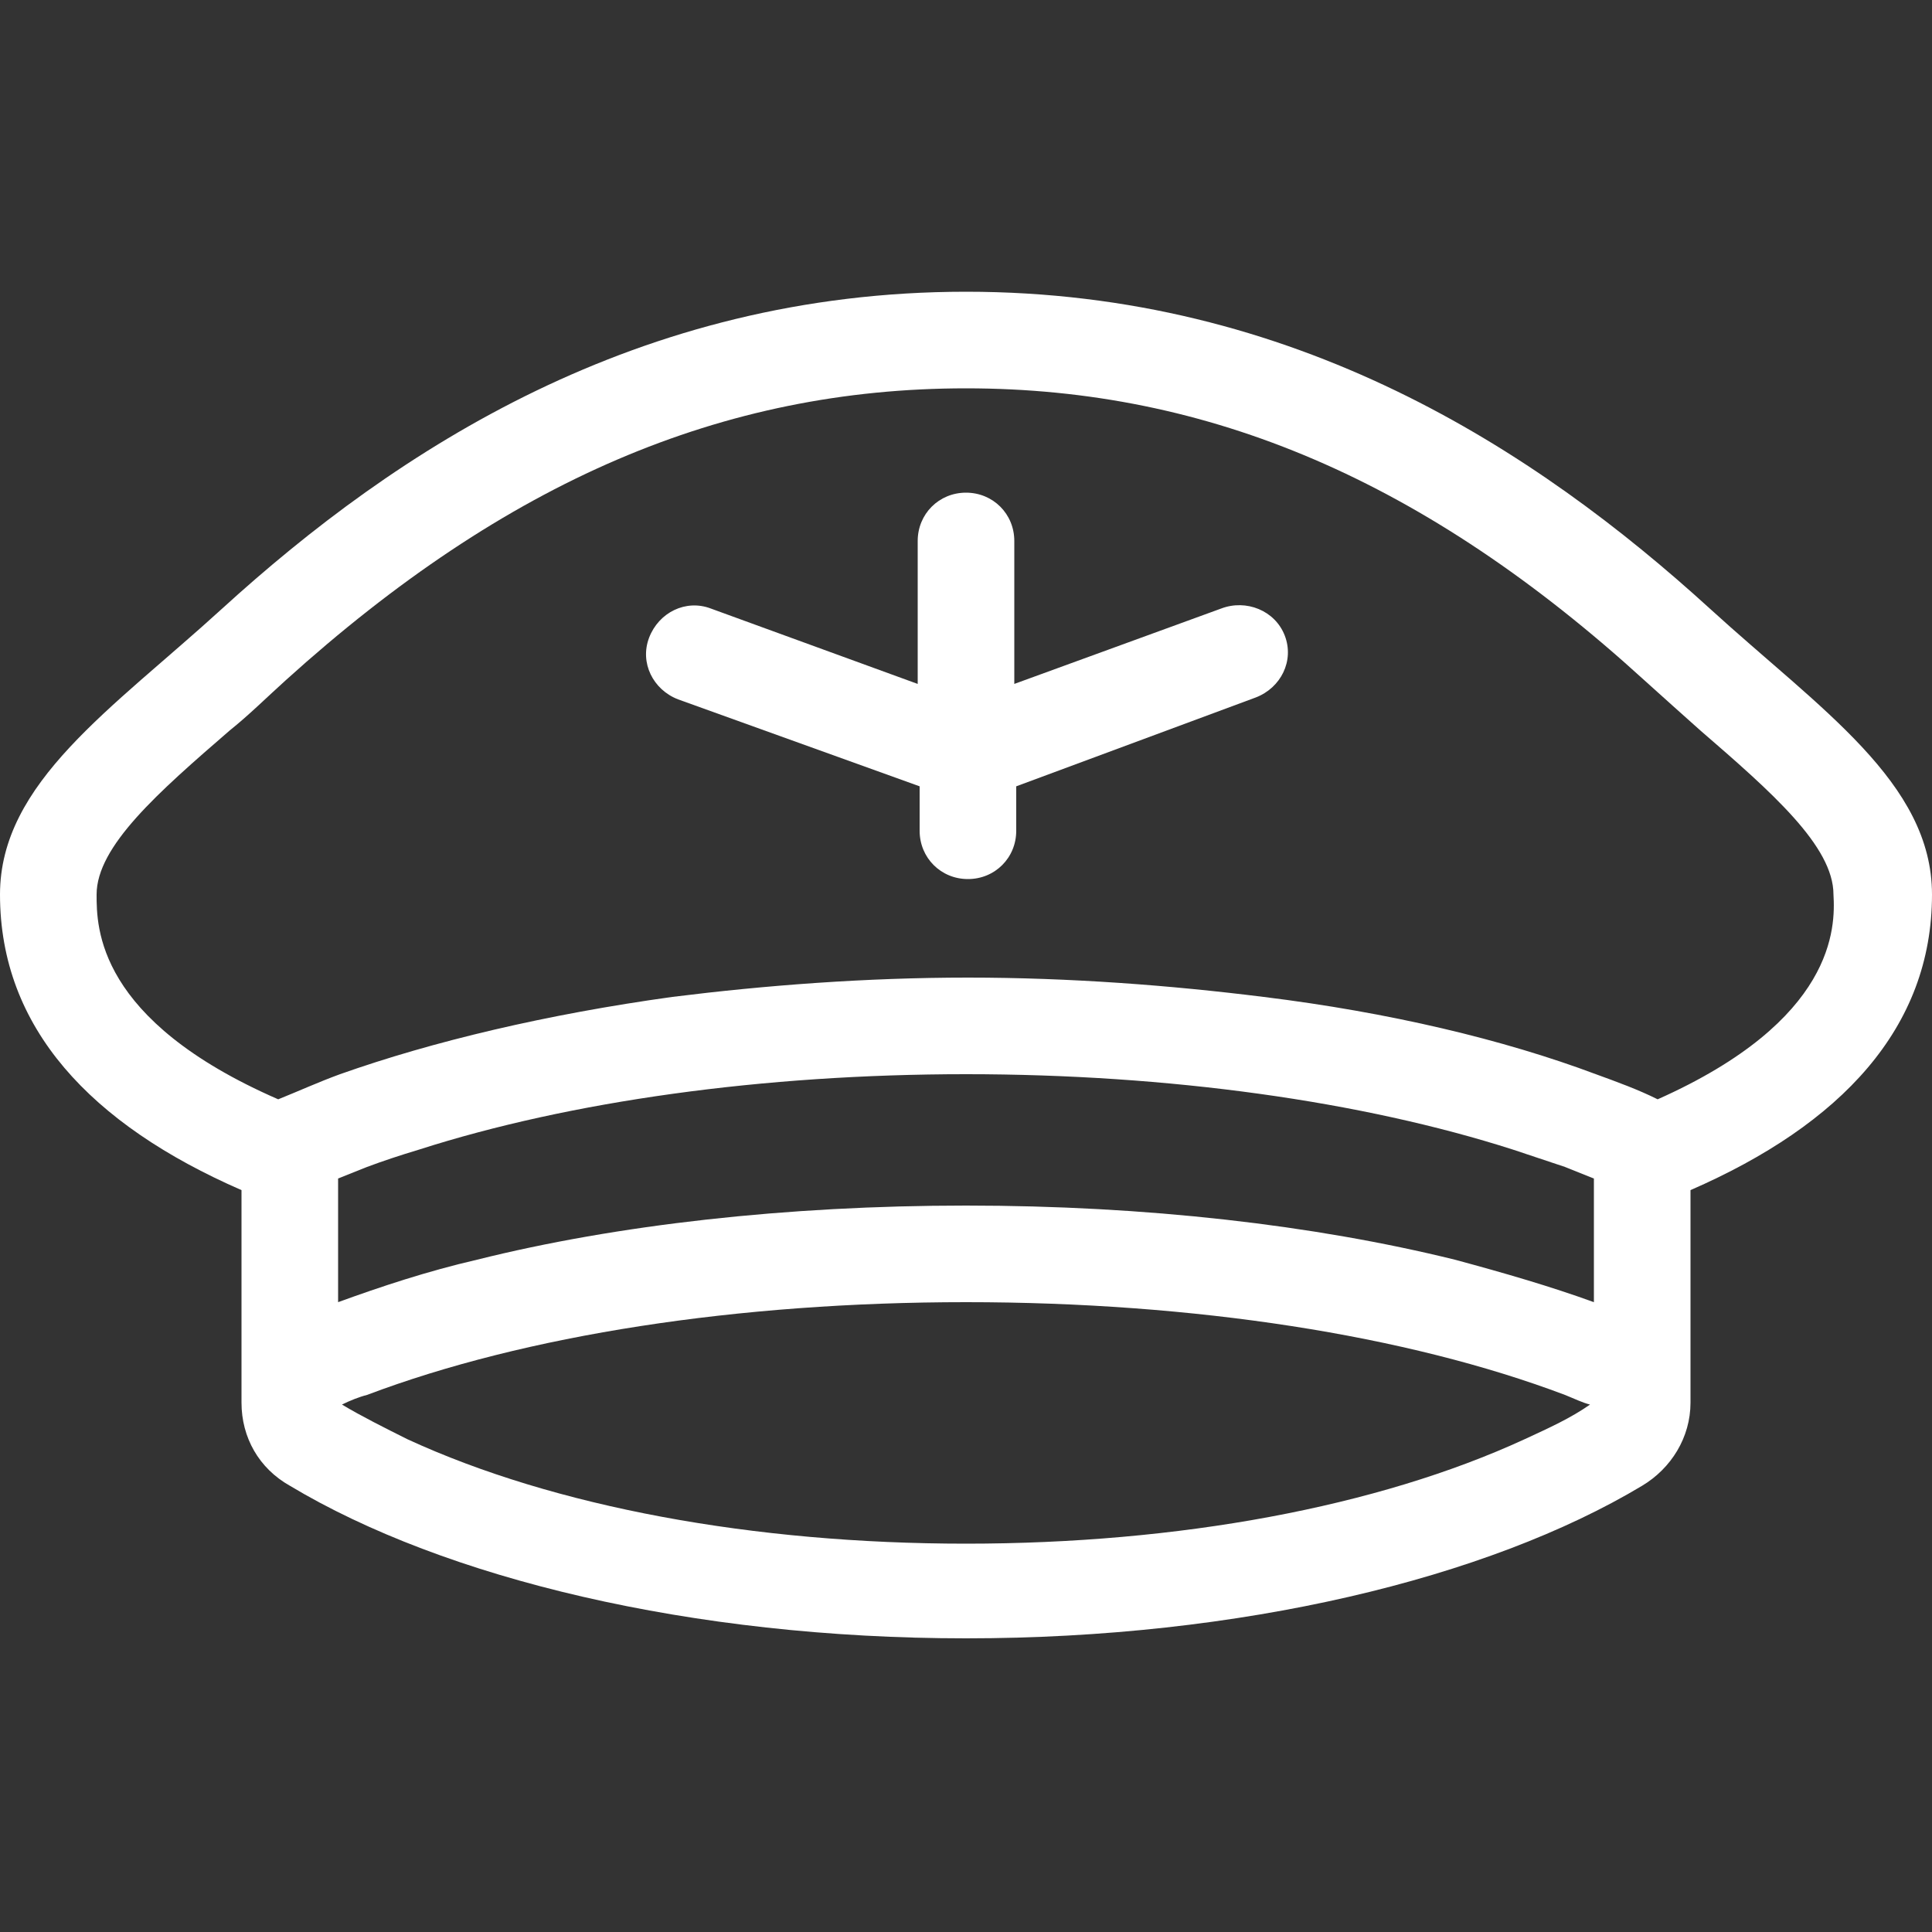
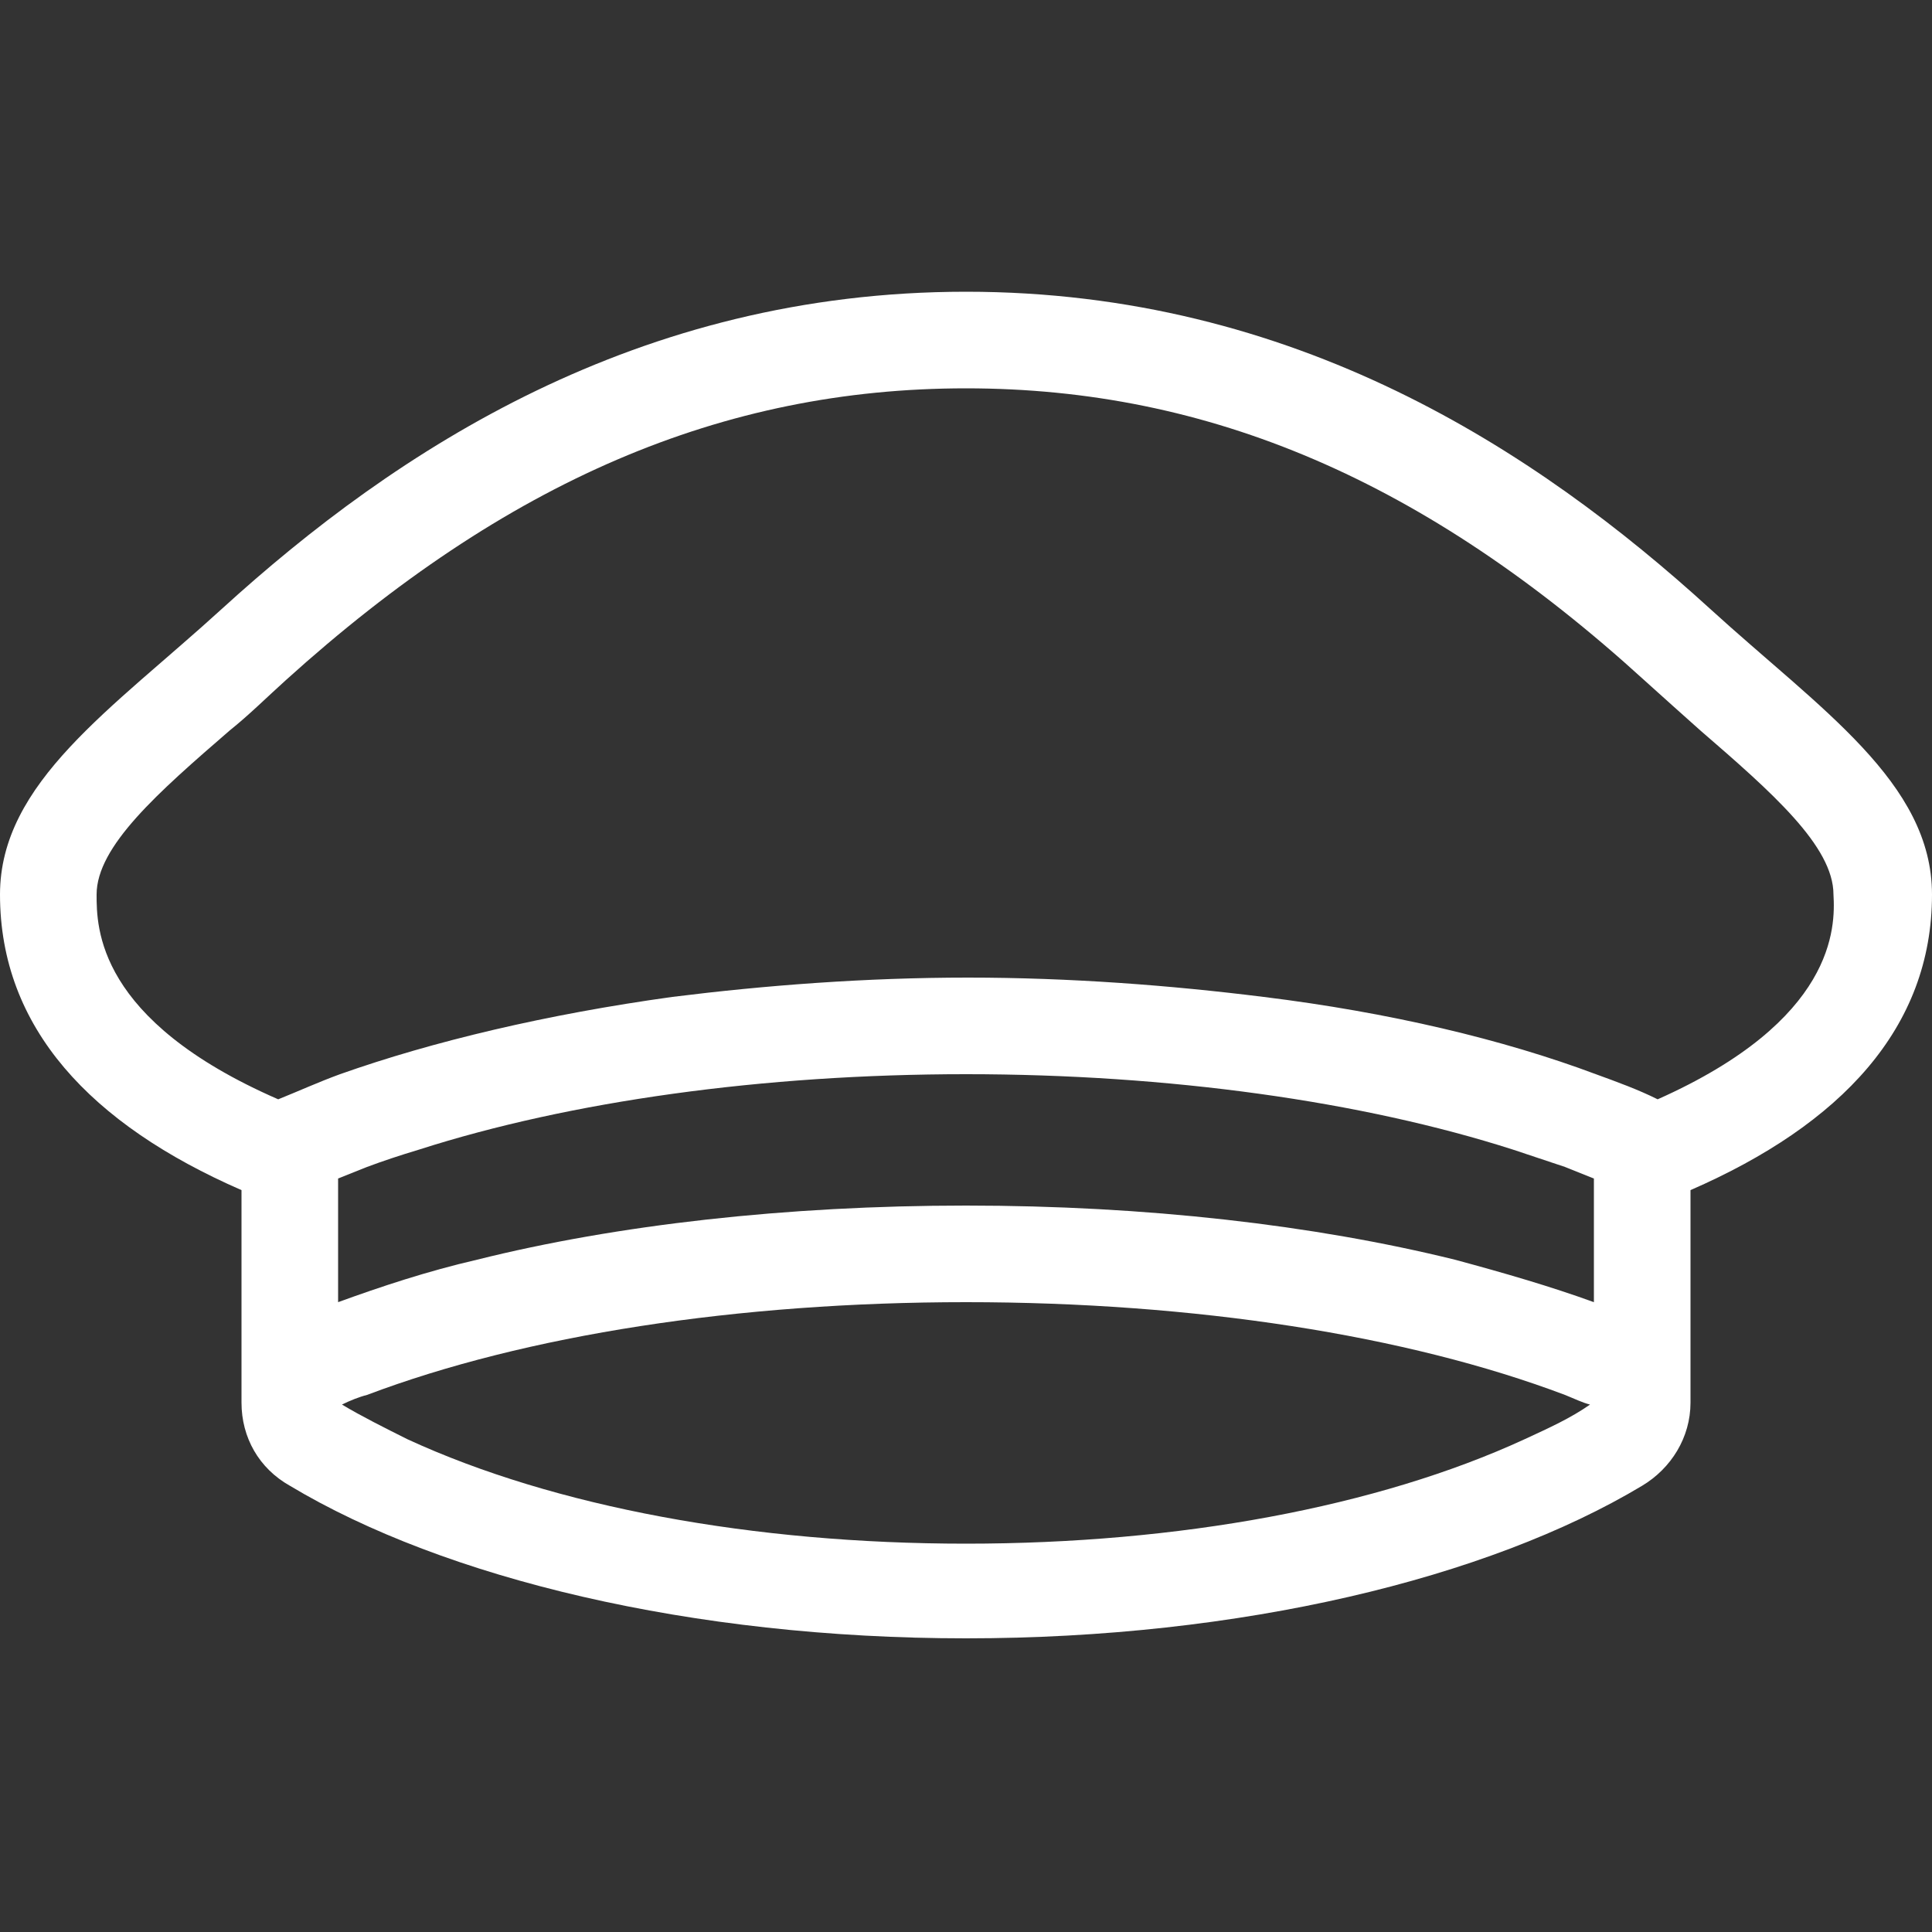
<svg xmlns="http://www.w3.org/2000/svg" version="1.1" id="Ebene_1" x="0px" y="0px" viewBox="0 0 100 100" style="enable-background:new 0 0 100 100;" xml:space="preserve">
  <rect x="0" y="0" width="100" height="100" fill="#333333" stroke="none" />
  <style type="text/css">
	.st0{fill:#FFFFFF;}
</style>
  <g id="Ebene_1_00000043429860426819680710000012977650753680205714_">
</g>
  <g id="Ebene_2_00000070085663116971672650000009537638896396066441_">
    <g>
      <path class="st0" d="M88.5,31.5C79.5,23.3,67,15.1,50,15.1s-29.5,8.2-38.5,16.4C5.8,36.7,0,40.5,0,46.3c0,6.9,4.7,11.9,12.5,15.3    v11c0,1.8,0.9,3.4,2.5,4.3c8,4.8,20.8,7.9,35,7.9s27-3.1,35-7.9c1.5-0.9,2.5-2.5,2.5-4.3v-11c7.8-3.4,12.5-8.4,12.5-15.3    C100,40.5,94.2,36.7,88.5,31.5z M78.9,74.5C71.3,78,61,79.9,50,79.9S28.7,78,21.1,74.5c-1.2-0.6-2.4-1.2-3.4-1.8    c0.4-0.2,0.9-0.4,1.3-0.5c8.2-3.1,19.2-4.8,31-4.8s22.8,1.7,31,4.8c0.5,0.2,0.9,0.4,1.3,0.5C81.3,73.4,80.2,73.9,78.9,74.5z     M82.5,67.4c-2.2-0.8-4.6-1.5-7.2-2.2c-7.3-1.8-16-2.8-25.3-2.8s-18.1,1-25.3,2.8c-2.6,0.6-5,1.4-7.2,2.2v-4V61    c0.5-0.2,1-0.4,1.5-0.6c0.8-0.3,1.7-0.6,2.7-0.9c7.8-2.5,17.8-3.9,28.3-3.9s20.5,1.4,28.3,3.9c0.9,0.3,1.8,0.6,2.7,0.9    c0.5,0.2,1,0.4,1.5,0.6v2.5V67.4z M85.8,56.9c-1-0.5-2.1-0.9-3.2-1.3c-4.8-1.8-10.7-3.2-17.2-4c-4.8-0.6-10-1-15.3-1    s-10.5,0.4-15.3,1c-6.5,0.9-12.4,2.3-17.2,4c-1.1,0.4-2.2,0.9-3.2,1.3C5,52.8,5,48,5,46.3c0-2.5,3.2-5.3,6.9-8.5    c1-0.8,1.9-1.7,2.9-2.6C26.2,24.9,37.4,20.1,50,20.1s23.8,4.8,35.1,15.1c1,0.9,2,1.8,2.9,2.6c3.7,3.2,6.9,6,6.9,8.5    C95,48,95,52.8,85.8,56.9z" />
-       <path class="st0" d="M63.2,31.5l-10.7,3.9V28c0-1.4-1.1-2.5-2.5-2.5s-2.5,1.1-2.5,2.5v7.4l-10.7-3.9c-1.3-0.5-2.7,0.2-3.2,1.5    c-0.5,1.3,0.2,2.7,1.5,3.2l12.5,4.5V43c0,1.4,1.1,2.5,2.5,2.5s2.5-1.1,2.5-2.5v-2.3L65,36.1c1.3-0.5,2-1.9,1.5-3.2    C66,31.6,64.5,31,63.2,31.5z" />
    </g>
  </g>
</svg>